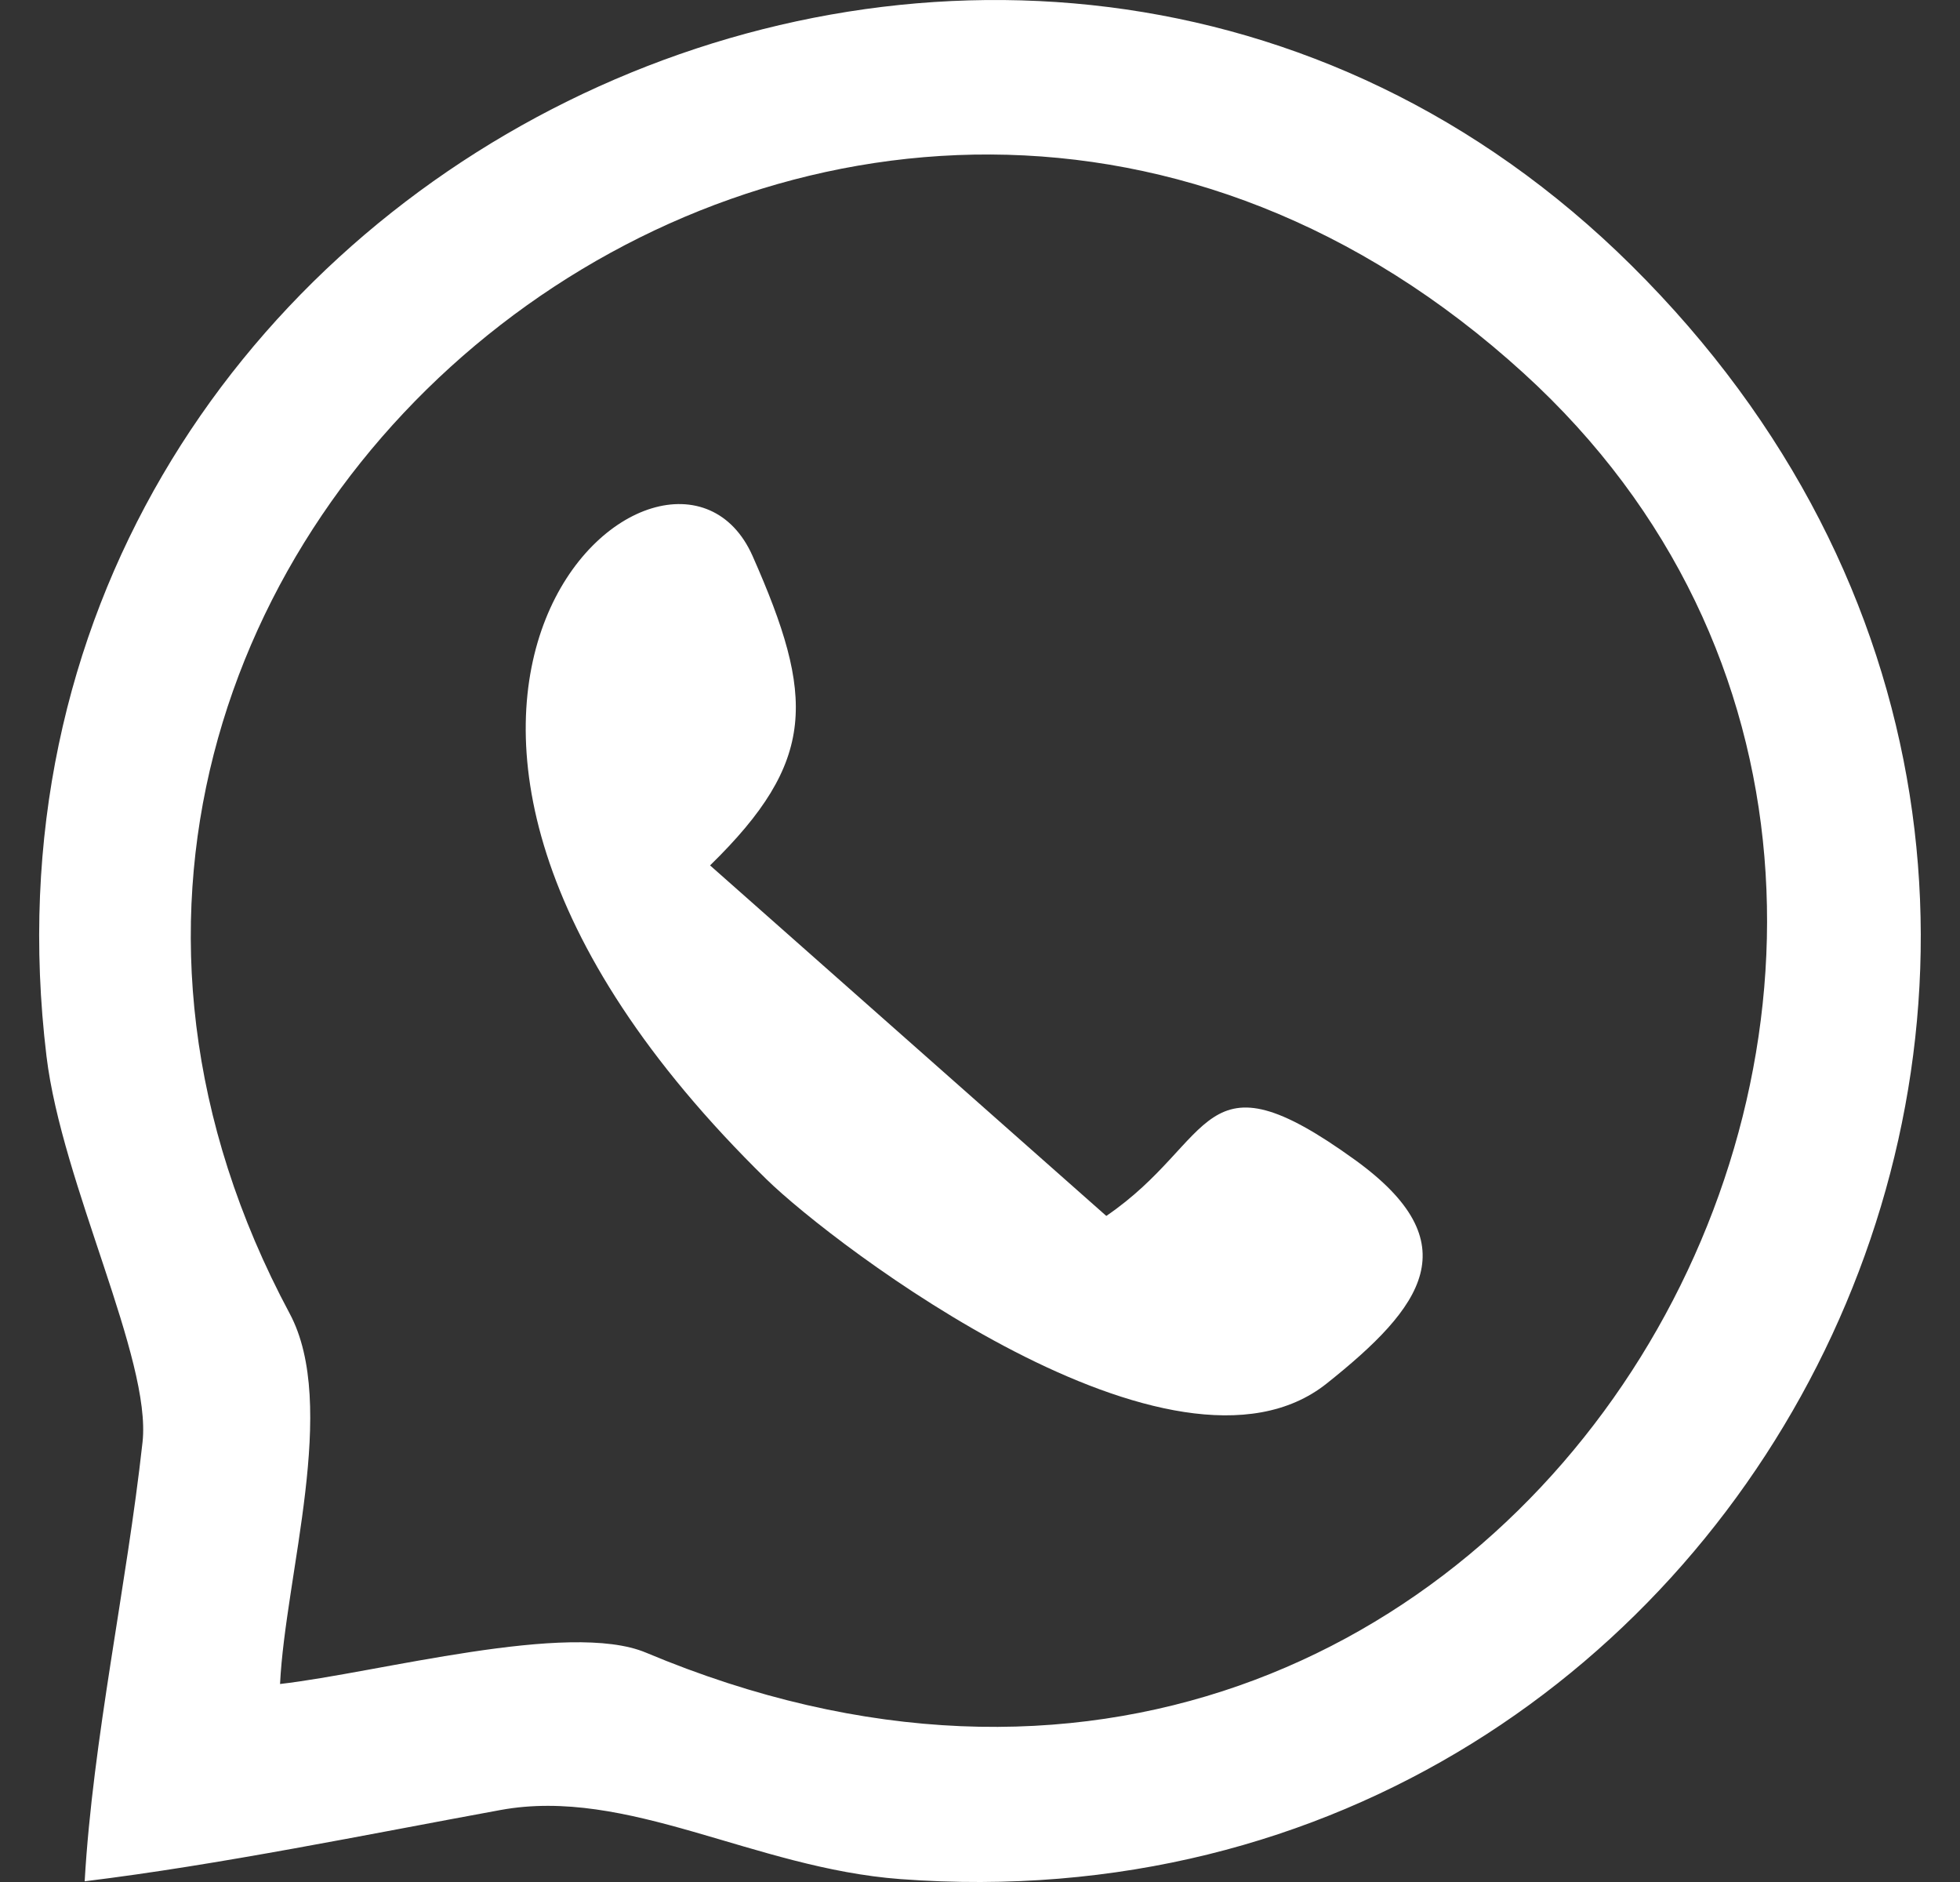
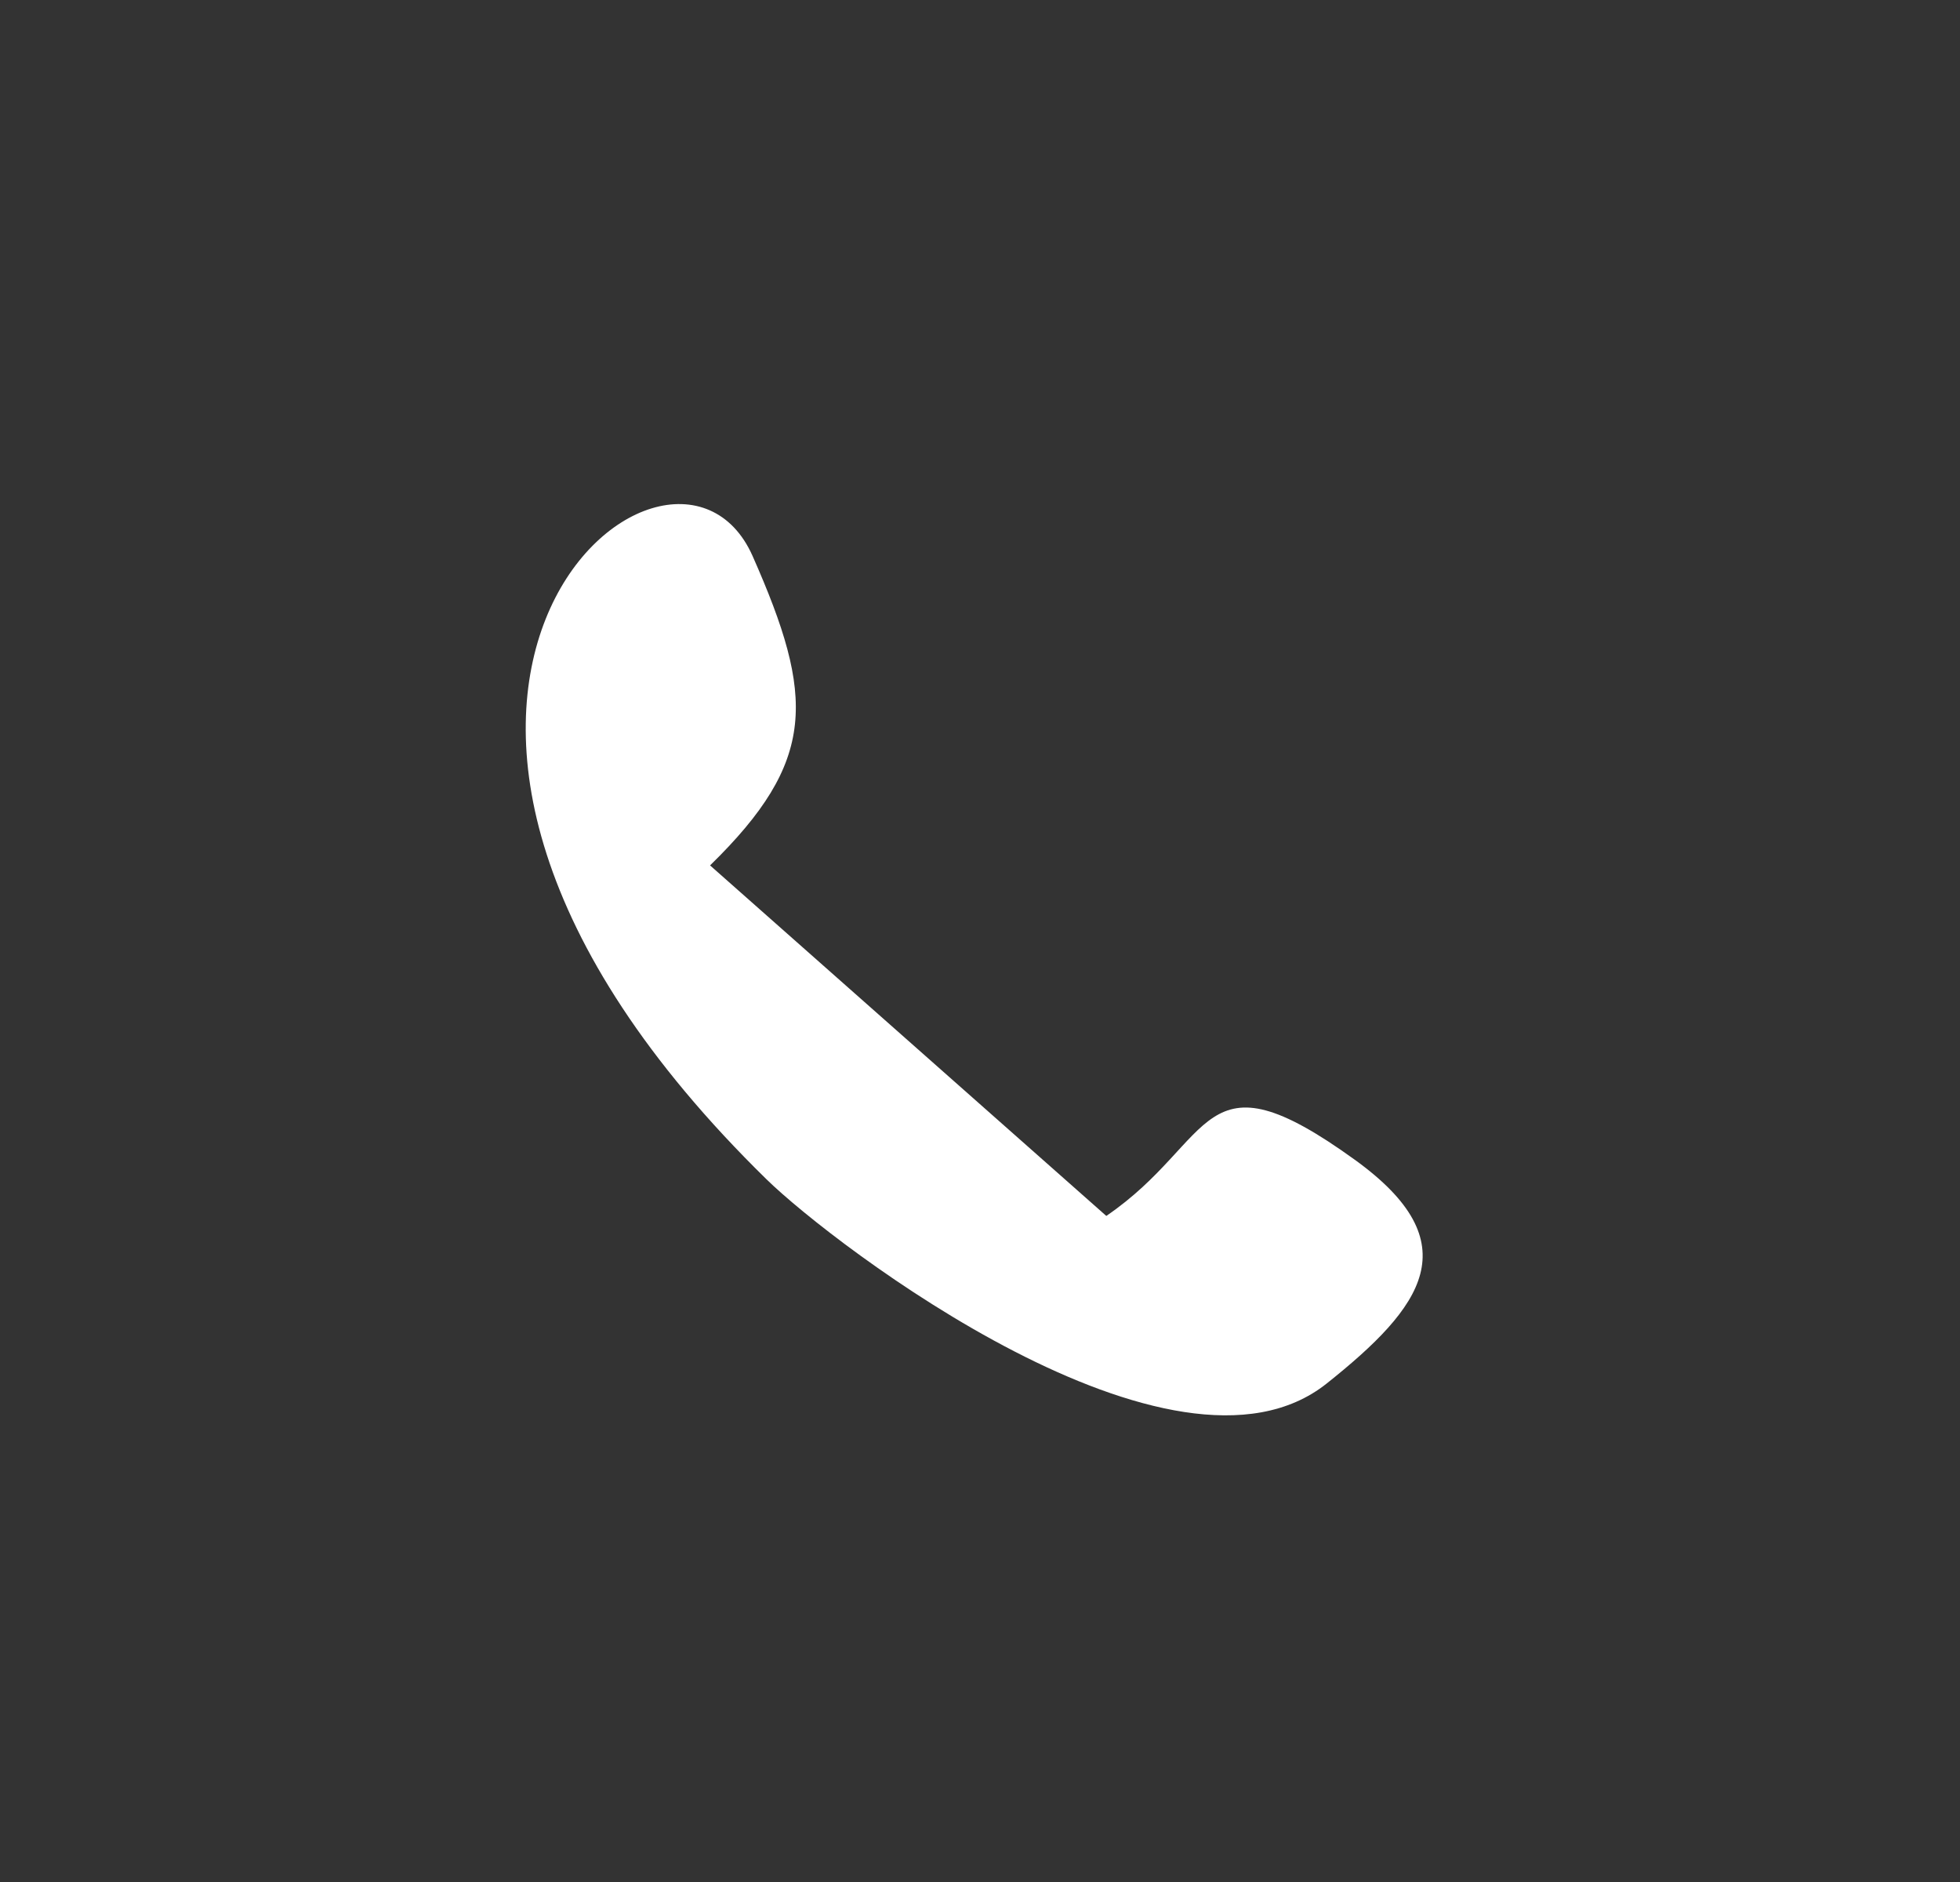
<svg xmlns="http://www.w3.org/2000/svg" width="25" height="24" viewBox="0 0 25 24" fill="none">
  <rect x="0" y="0" width="25" height="24" fill="#333333" stroke="none" />
  <path fill-rule="evenodd" clip-rule="evenodd" d="M17.281 14.79C15.293 13.354 15.521 14.544 14.111 15.506L9.057 11.036C10.423 9.702 10.396 8.892 9.6 7.092C8.559 4.739 3.54 8.937 9.779 15.041C10.625 15.869 14.977 19.192 16.922 17.643C18.152 16.664 18.754 15.853 17.281 14.79H17.281Z" fill="white" />
-   <path fill-rule="evenodd" clip-rule="evenodd" d="M20.81 3.386C12.936 -4.418 -0.762 2.24 0.593 13.47C0.79 15.101 1.935 17.331 1.818 18.391C1.615 20.232 1.184 22.178 1.08 23.991C2.789 23.783 4.7 23.39 6.384 23.082C8.007 22.785 9.615 23.823 11.484 23.963C22.577 24.794 28.976 11.48 20.81 3.386ZM8.239 21.075C7.256 20.663 4.82 21.332 3.572 21.475C3.64 20.085 4.32 17.92 3.695 16.751C-1.592 6.876 10.915 -3.003 19.436 4.761C27.119 11.76 19.456 25.784 8.239 21.075H8.239Z" fill="white" />
</svg>